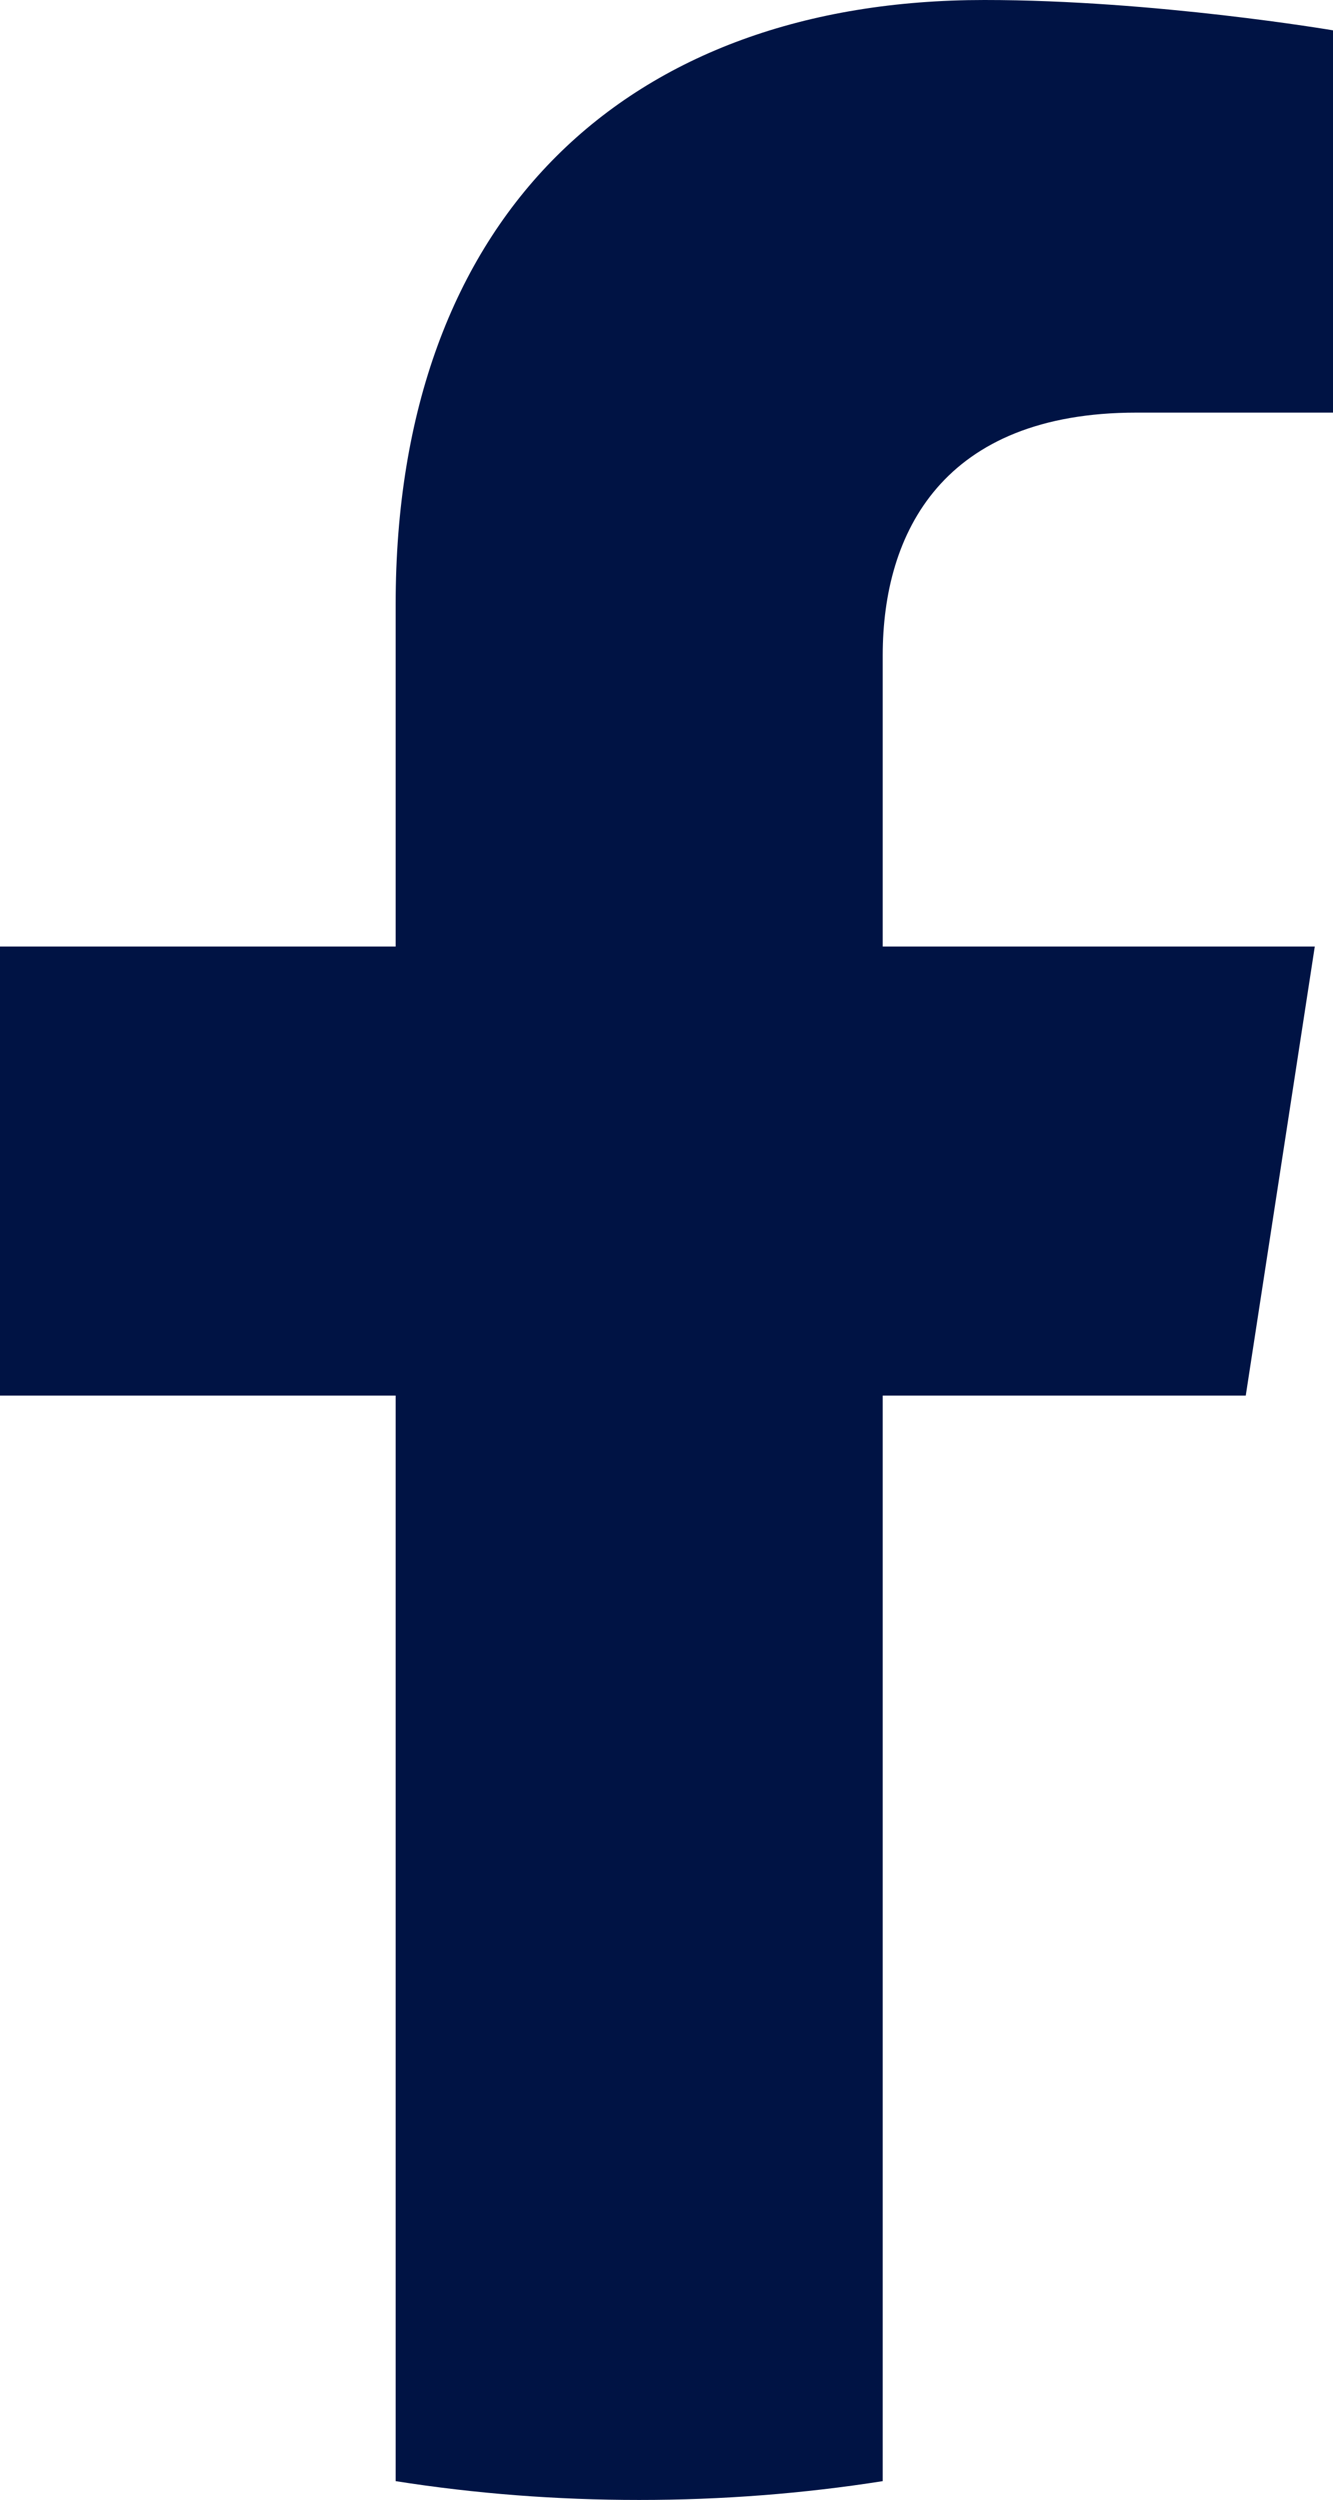
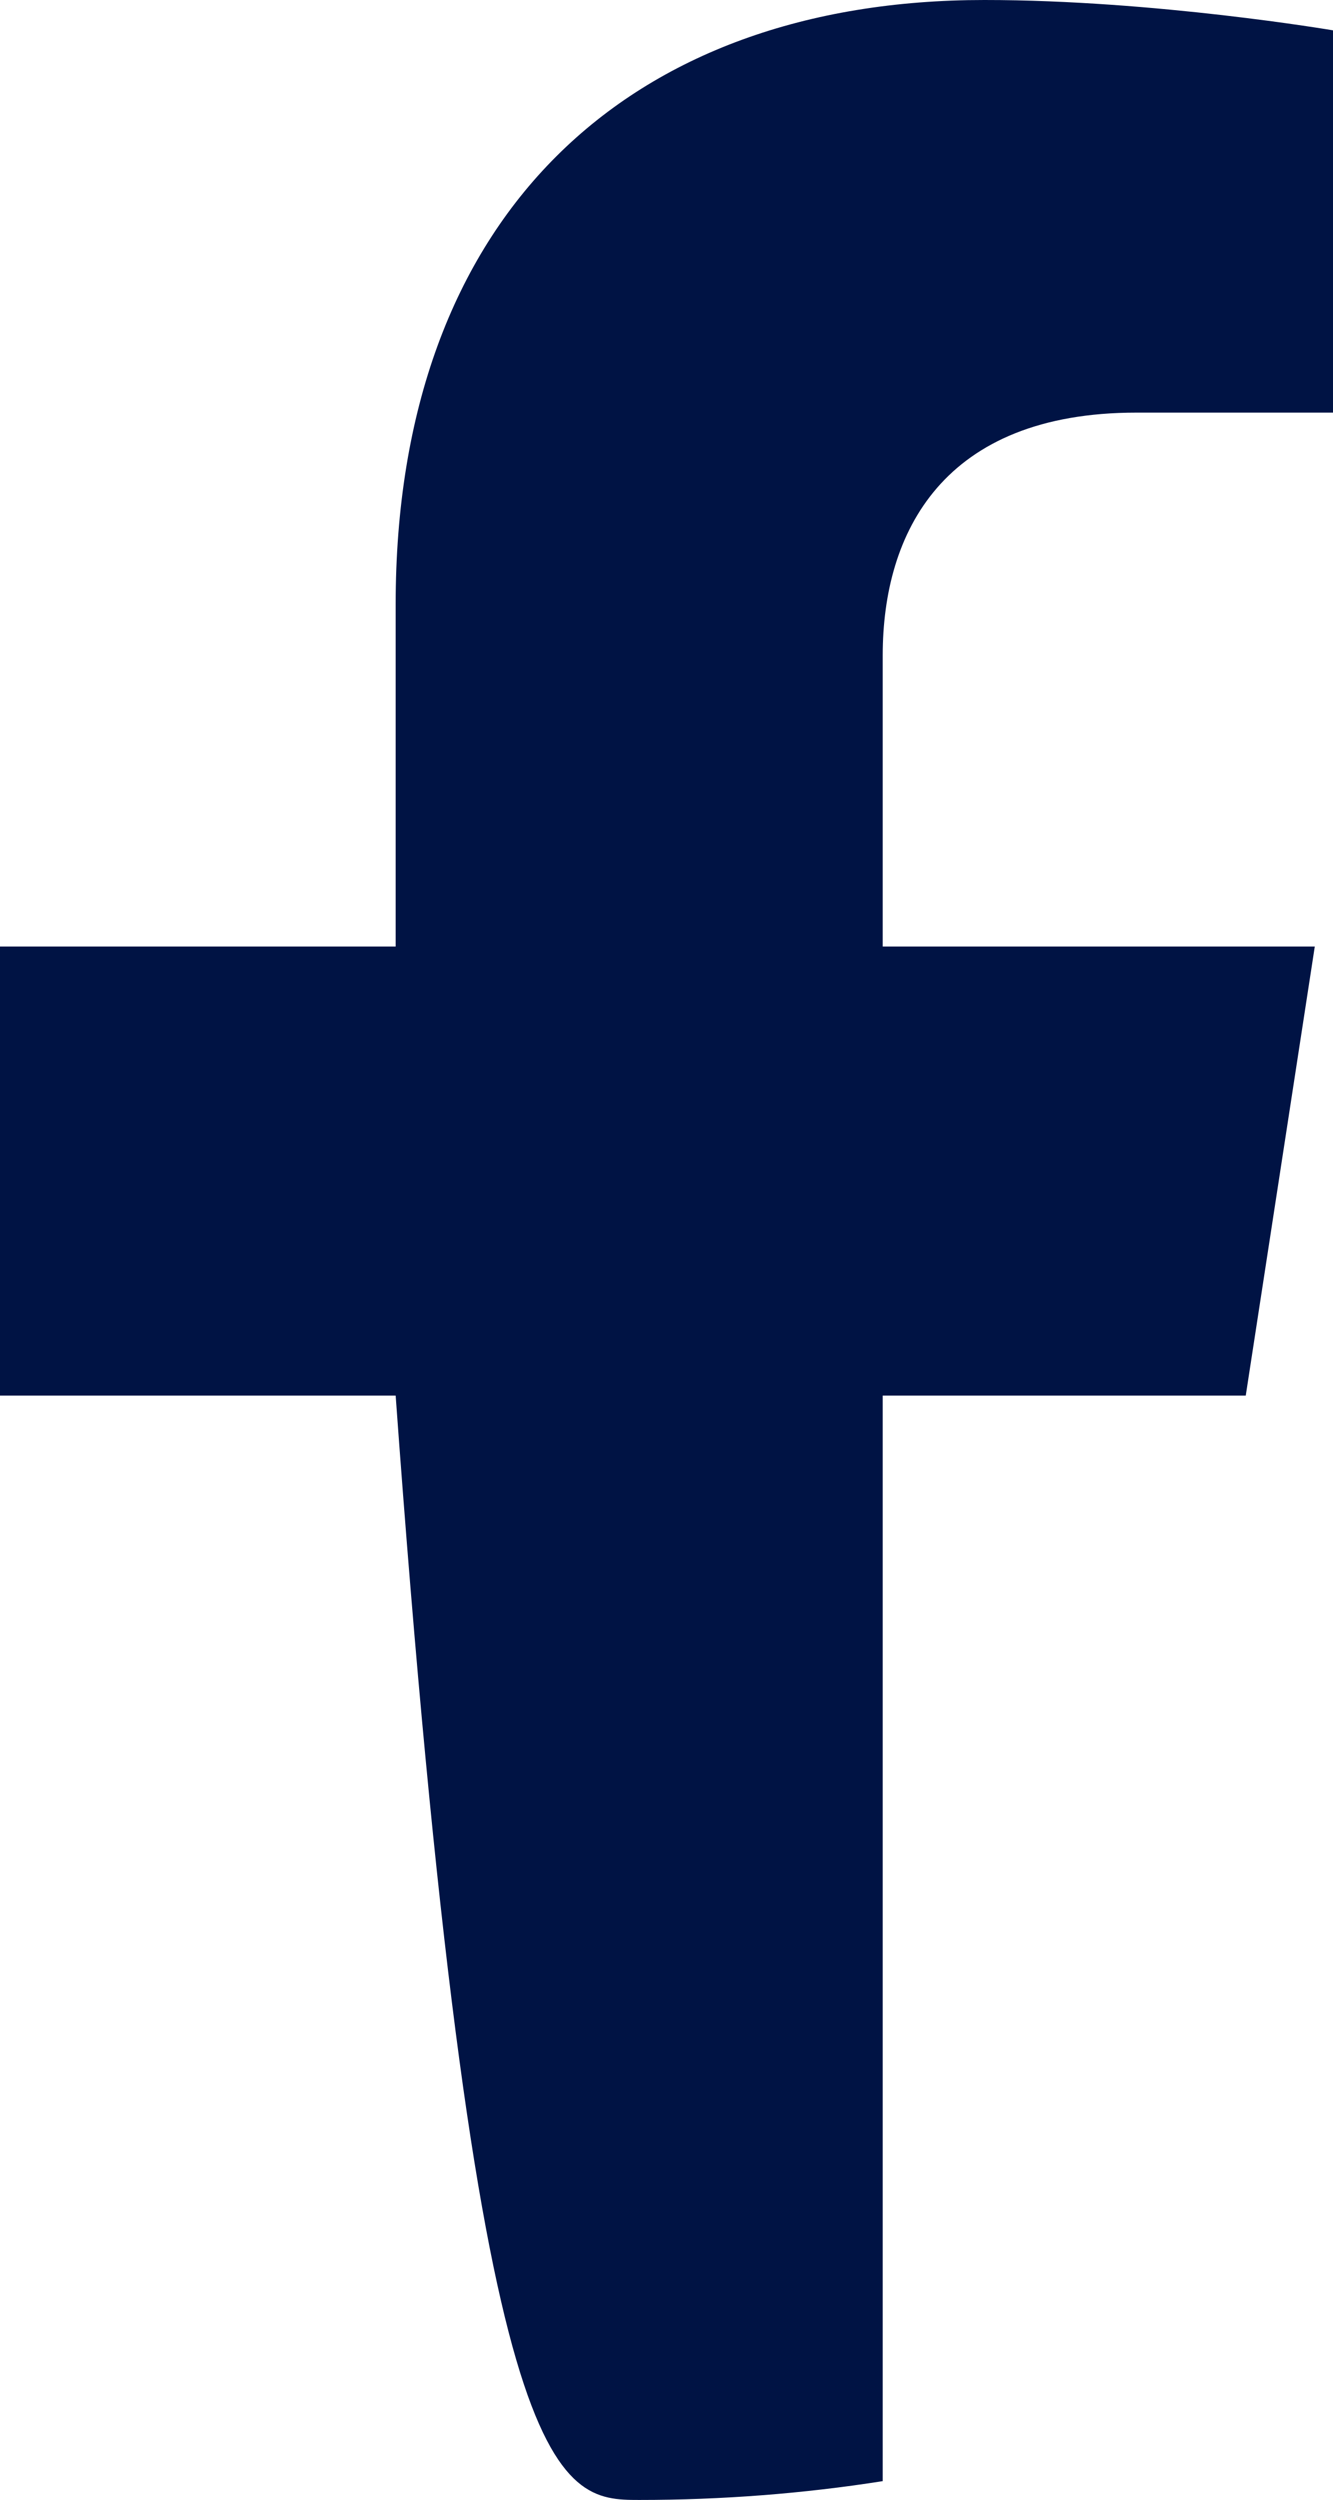
<svg xmlns="http://www.w3.org/2000/svg" viewBox="0 0 11.199 21" width="11.199" height="21" fill="none" customFrame="#000000">
-   <path id="Path" d="M10.466 11.723L11.046 7.951L7.416 7.951L7.416 5.505C7.416 4.473 7.922 3.466 9.548 3.466L11.2 3.466L11.2 0.255C11.2 0.255 9.702 0 8.27 0C5.278 0 3.324 1.807 3.324 5.077L3.324 7.951L0 7.951L0 11.723L3.324 11.723L3.324 20.842C3.992 20.947 4.674 21 5.37 21C6.065 21 6.748 20.947 7.416 20.842L7.416 11.723L10.466 11.723Z" fill="rgb(0,19.197,68.254)" fill-rule="nonzero" />
+   <path id="Path" d="M10.466 11.723L11.046 7.951L7.416 7.951L7.416 5.505C7.416 4.473 7.922 3.466 9.548 3.466L11.2 3.466L11.2 0.255C11.2 0.255 9.702 0 8.27 0C5.278 0 3.324 1.807 3.324 5.077L3.324 7.951L0 7.951L0 11.723L3.324 11.723C3.992 20.947 4.674 21 5.37 21C6.065 21 6.748 20.947 7.416 20.842L7.416 11.723L10.466 11.723Z" fill="rgb(0,19.197,68.254)" fill-rule="nonzero" />
</svg>